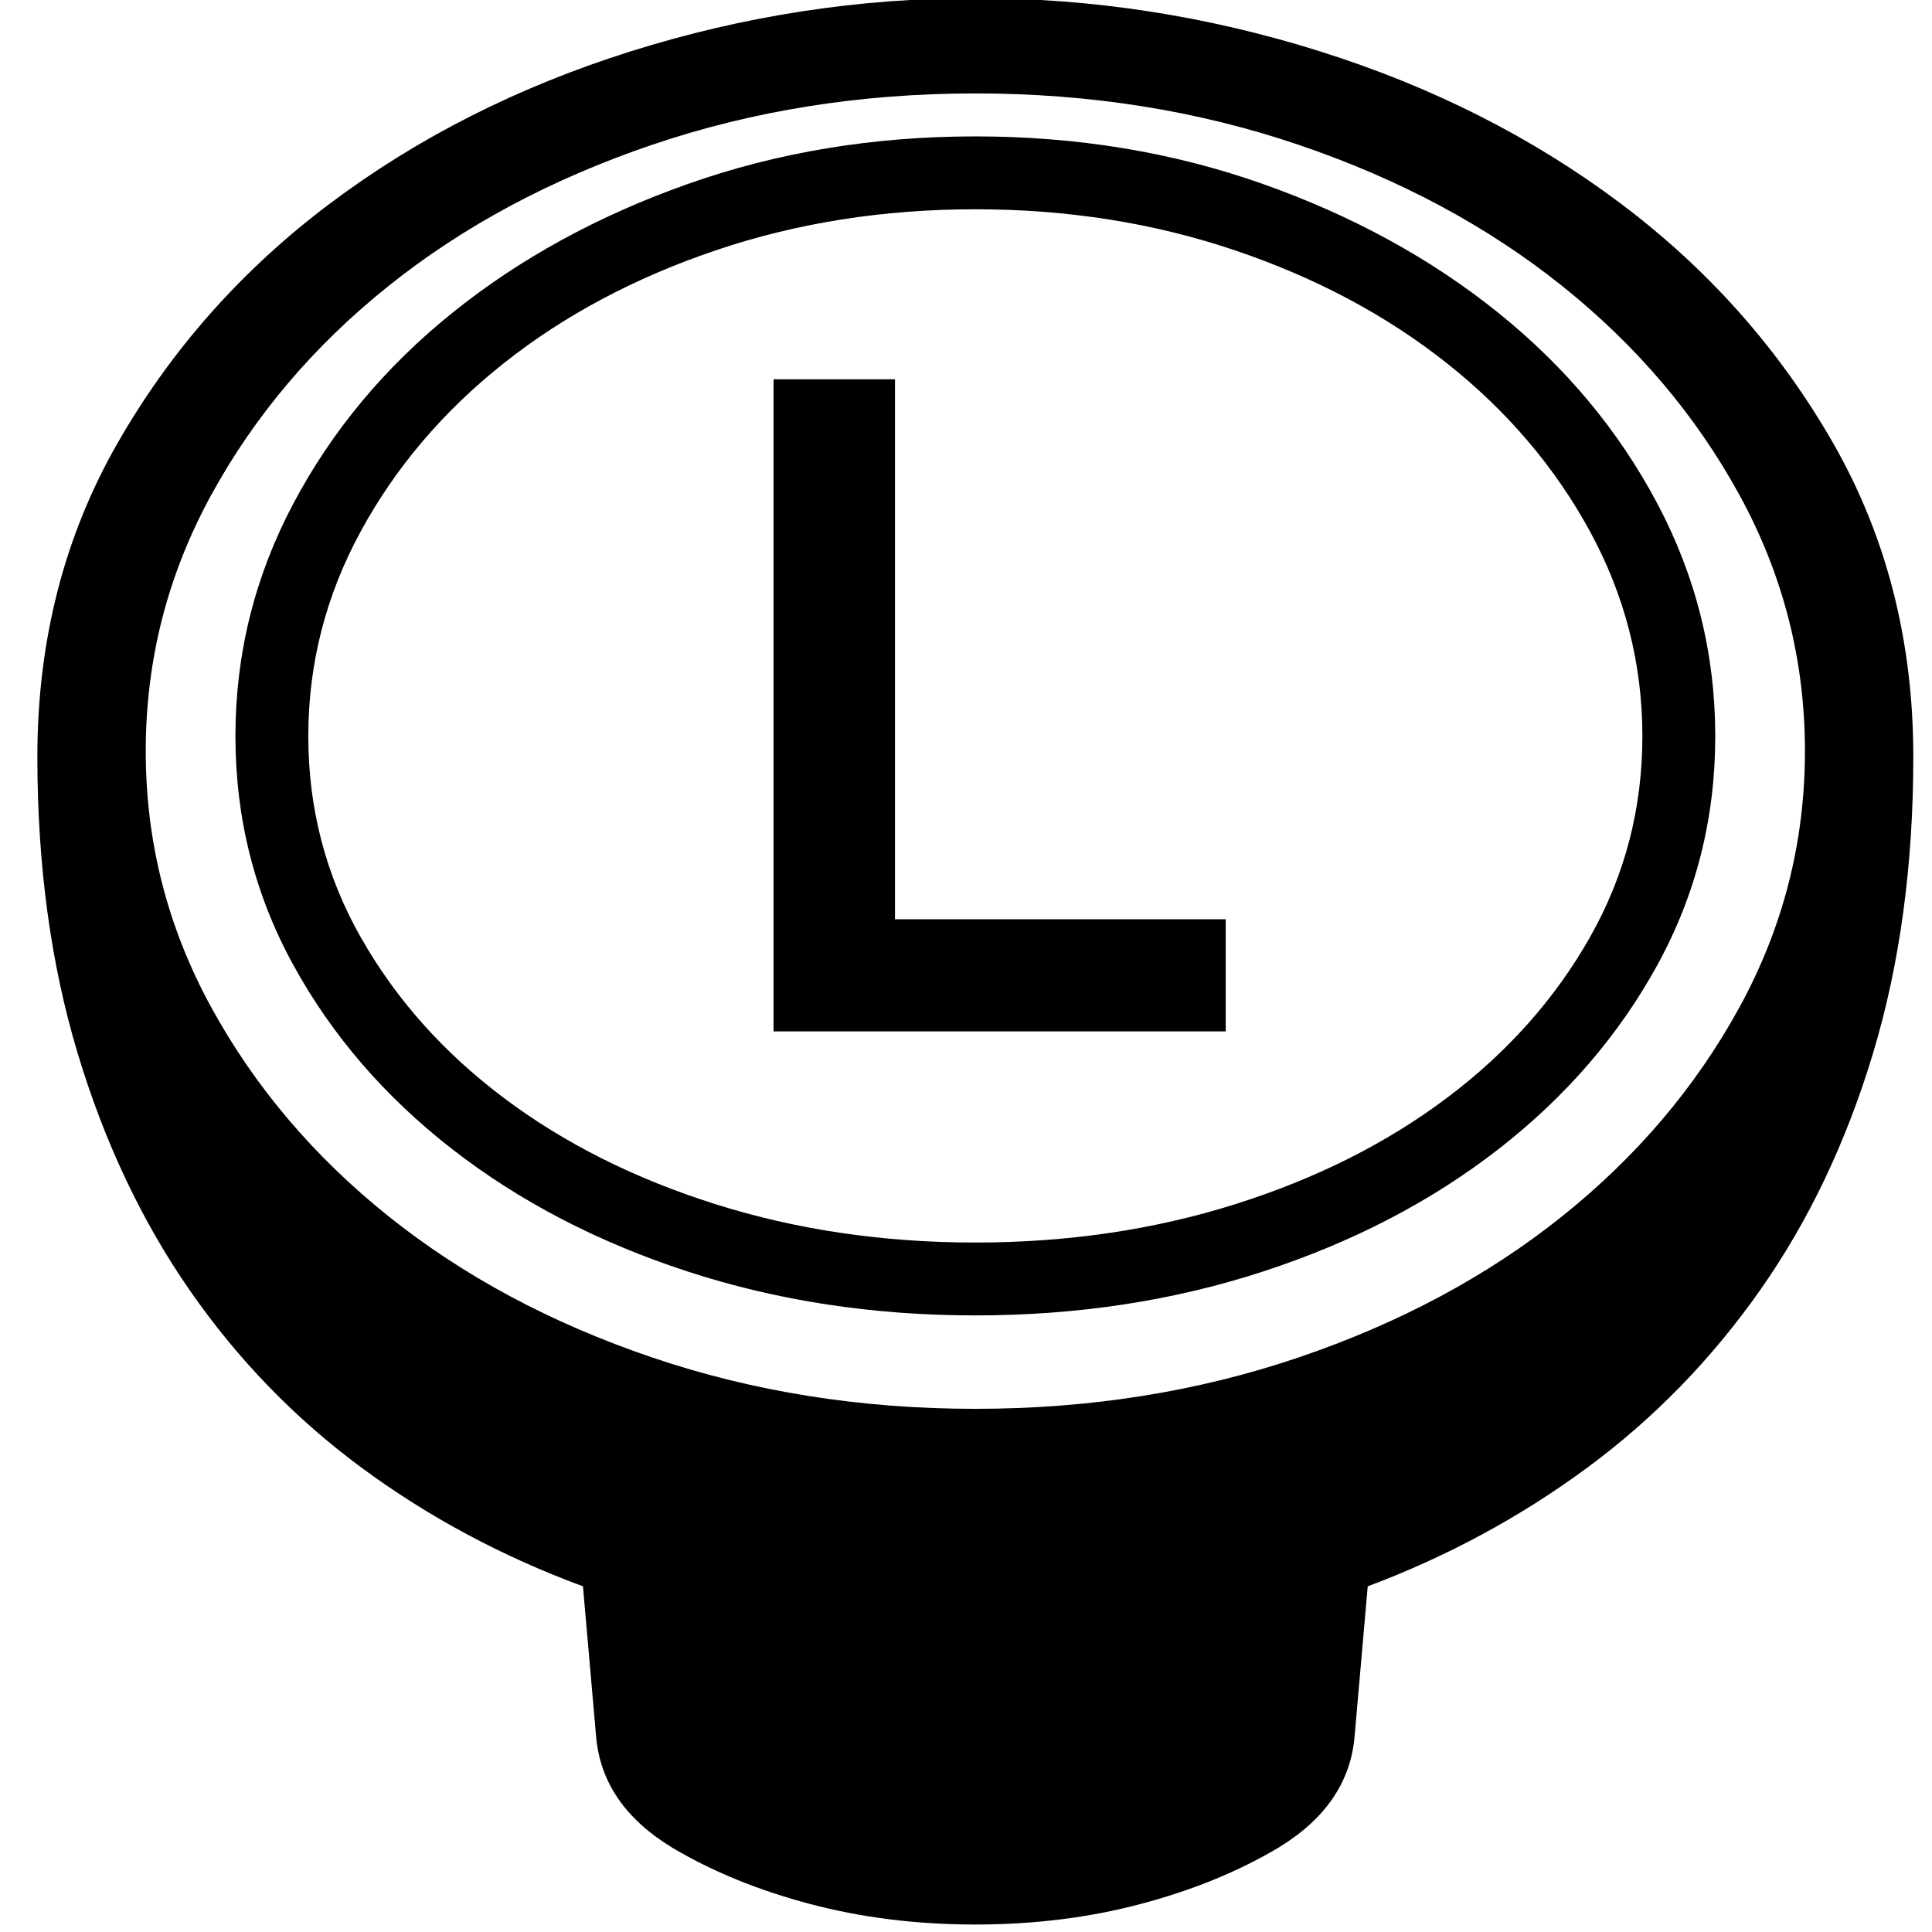
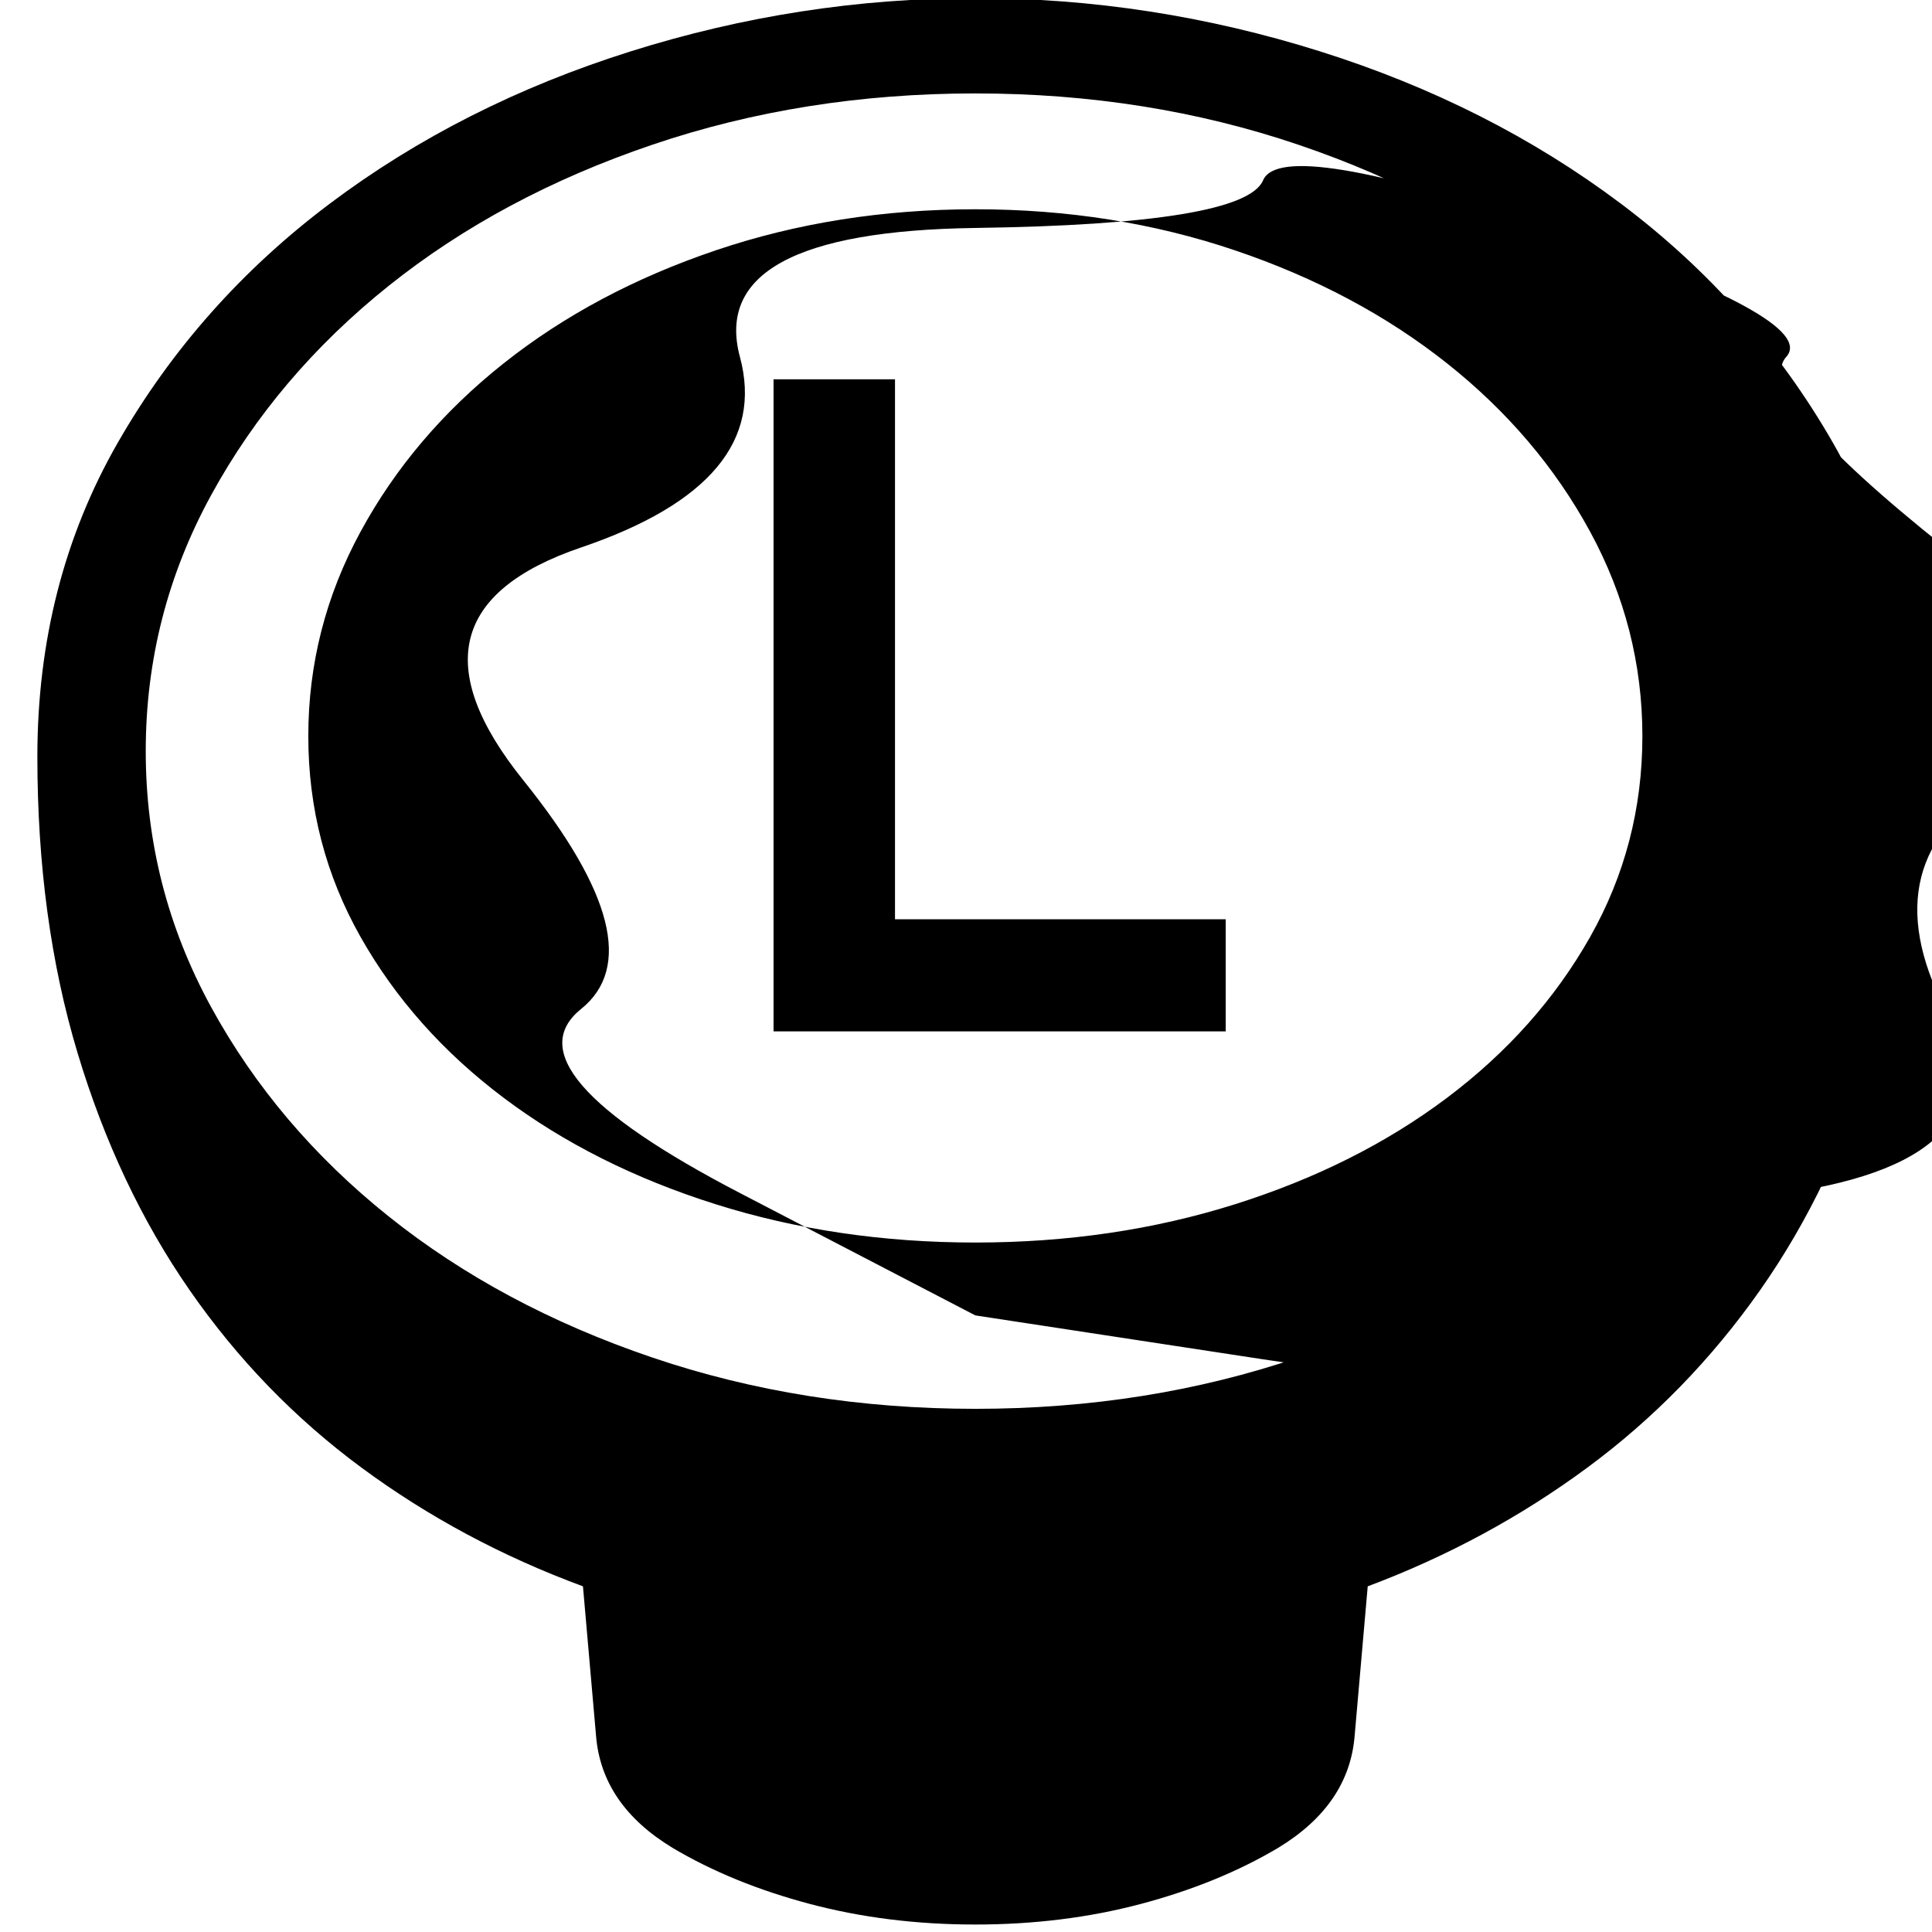
<svg xmlns="http://www.w3.org/2000/svg" width="128" height="128" version="1.1" viewBox="-10 0 1034 1024">
-   <path fill="currentColor" d="M1014 400q0 87 -21.5 158.5t-60.5 127t-92.5 95t-117.5 63.5l-7 80q-3 37 -41 60q-32 19 -73.5 30t-88.5 11t-88.5 -11t-73.5 -30q-38 -23 -41 -60l-7 -80q-65 -24 -118.5 -63.5t-92 -95t-60 -127t-21.5 -158.5q0 -93 43 -168t113.5 -128t161 -81.5t184.5 -28.5 t184.5 28.5t161 81.5t113.5 128t43 168zM512 749q92 0 173 -27.5t141 -75.5t95 -112t35 -137t-35 -137t-95 -112t-141 -75.5t-173 -27.5t-173 27.5t-141 75.5t-95 112t-35 137t35 137t95 112t141 75.5t173 27.5zM512 699q-82 0 -154 -23.5t-126 -65.5t-85 -98.5t-31 -122.5 t31 -124.5t85 -102t126 -69t154 -25.5t154 25.5t126 69t85 102t31 124.5t-31 122.5t-85 98.5t-126 65.5t-154 23.5zM512 107q-74 0 -139 22t-113.5 60.5t-76.5 90t-28 109.5t28 107.5t76.5 86t113.5 57t139 20.5t139 -20.5t113.5 -57t76.5 -86t28 -107.5t-28 -109.5 t-76.5 -90t-113.5 -60.5t-139 -22zM646 547h-242v-349h65v289h177v60z" />
+   <path fill="currentColor" d="M1014 400q0 87 -21.5 158.5t-60.5 127t-92.5 95t-117.5 63.5l-7 80q-3 37 -41 60q-32 19 -73.5 30t-88.5 11t-88.5 -11t-73.5 -30q-38 -23 -41 -60l-7 -80q-65 -24 -118.5 -63.5t-92 -95t-60 -127t-21.5 -158.5q0 -93 43 -168t113.5 -128t161 -81.5t184.5 -28.5 t184.5 28.5t161 81.5t113.5 128t43 168zM512 749q92 0 173 -27.5t141 -75.5t95 -112t35 -137t-35 -137t-95 -112t-141 -75.5t-173 -27.5t-173 27.5t-141 75.5t-95 112t-35 137t35 137t95 112t141 75.5t173 27.5zM512 699t-126 -65.5t-85 -98.5t-31 -122.5 t31 -124.5t85 -102t126 -69t154 -25.5t154 25.5t126 69t85 102t31 124.5t-31 122.5t-85 98.5t-126 65.5t-154 23.5zM512 107q-74 0 -139 22t-113.5 60.5t-76.5 90t-28 109.5t28 107.5t76.5 86t113.5 57t139 20.5t139 -20.5t113.5 -57t76.5 -86t28 -107.5t-28 -109.5 t-76.5 -90t-113.5 -60.5t-139 -22zM646 547h-242v-349h65v289h177v60z" />
</svg>